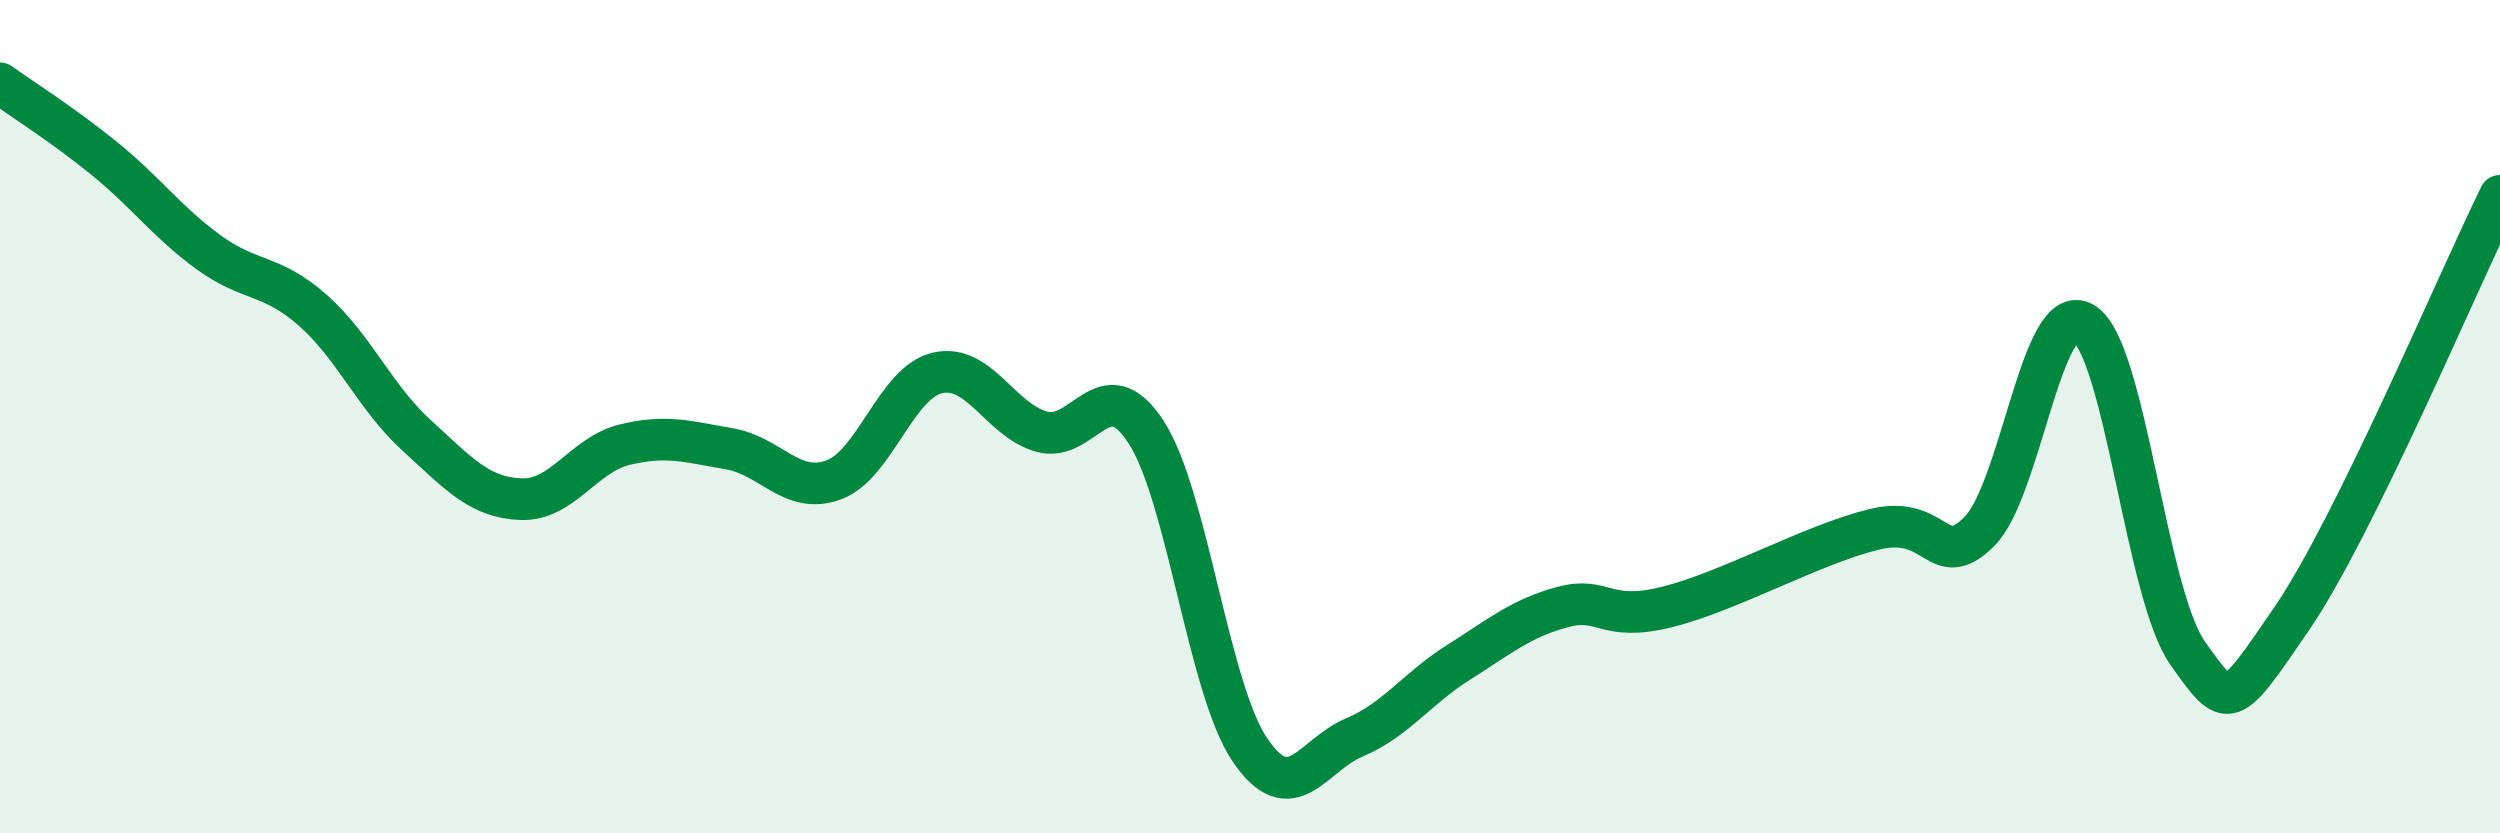
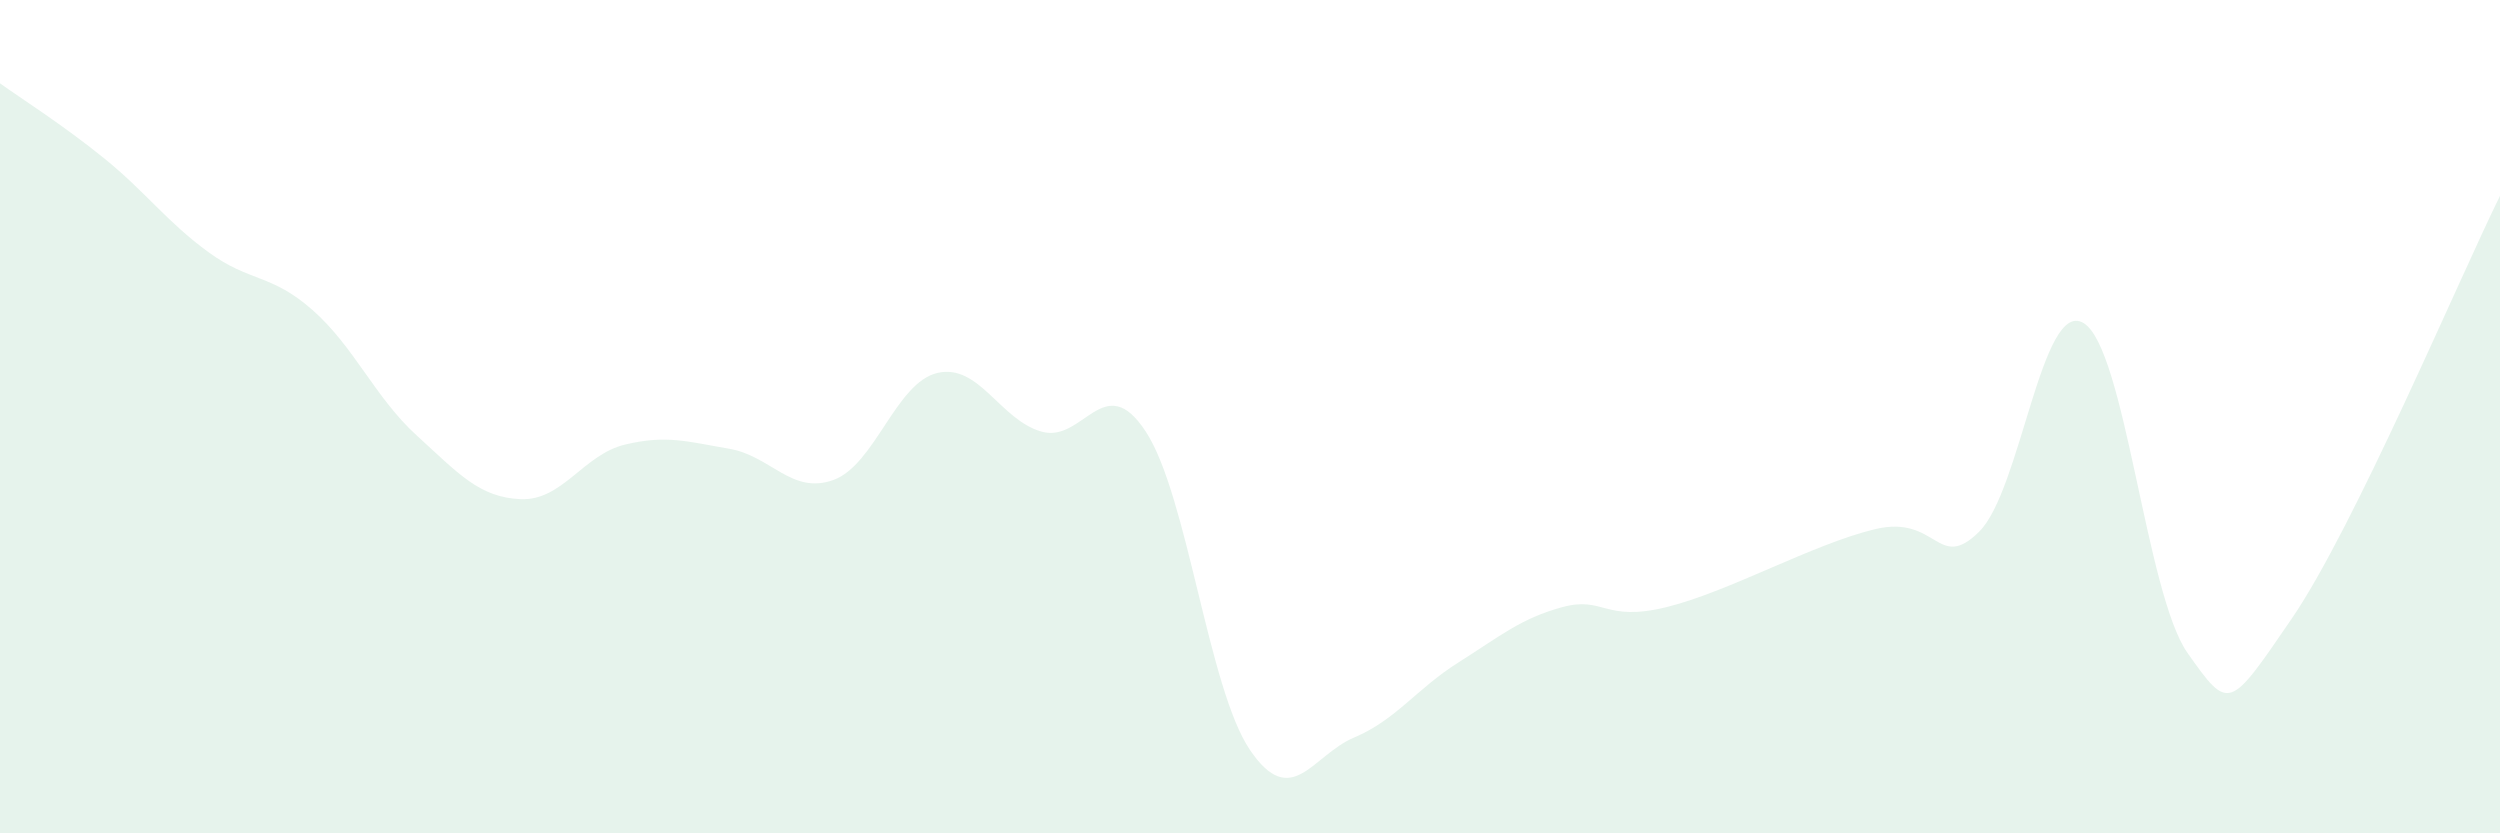
<svg xmlns="http://www.w3.org/2000/svg" width="60" height="20" viewBox="0 0 60 20">
  <path d="M 0,2 C 0.5,2.36 1.5,2.99 2.5,3.8 C 3.5,4.61 4,5.32 5,6.05 C 6,6.78 6.5,6.56 7.5,7.44 C 8.5,8.32 9,9.54 10,10.45 C 11,11.36 11.5,11.94 12.5,11.98 C 13.5,12.02 14,10.91 15,10.67 C 16,10.43 16.5,10.6 17.5,10.77 C 18.5,10.94 19,11.88 20,11.52 C 21,11.16 21.5,9.18 22.5,8.95 C 23.5,8.72 24,10.08 25,10.36 C 26,10.64 26.5,8.83 27.5,10.36 C 28.5,11.89 29,16.53 30,18 C 31,19.47 31.5,18.12 32.5,17.7 C 33.5,17.28 34,16.53 35,15.9 C 36,15.27 36.5,14.84 37.5,14.57 C 38.5,14.3 38.5,14.94 40,14.57 C 41.5,14.2 43.5,13.06 45,12.7 C 46.5,12.34 46.5,13.75 47.5,12.76 C 48.5,11.77 49,7.17 50,7.75 C 51,8.33 51.5,14.25 52.5,15.67 C 53.5,17.09 53.5,17.04 55,14.85 C 56.5,12.66 59,6.73 60,4.7L60 20L0 20Z" fill="#008740" opacity="0.1" stroke-linecap="round" stroke-linejoin="round" />
-   <path d="M 0,2 C 0.5,2.36 1.5,2.99 2.5,3.8 C 3.5,4.61 4,5.32 5,6.05 C 6,6.78 6.5,6.56 7.5,7.44 C 8.5,8.32 9,9.54 10,10.45 C 11,11.36 11.5,11.94 12.5,11.98 C 13.5,12.02 14,10.91 15,10.67 C 16,10.43 16.5,10.6 17.5,10.77 C 18.5,10.94 19,11.88 20,11.52 C 21,11.16 21.5,9.18 22.5,8.95 C 23.5,8.72 24,10.08 25,10.36 C 26,10.64 26.5,8.83 27.5,10.36 C 28.5,11.89 29,16.53 30,18 C 31,19.47 31.5,18.12 32.5,17.7 C 33.5,17.28 34,16.53 35,15.9 C 36,15.27 36.5,14.84 37.5,14.57 C 38.5,14.3 38.5,14.94 40,14.57 C 41.5,14.2 43.5,13.06 45,12.7 C 46.5,12.34 46.5,13.75 47.5,12.76 C 48.5,11.77 49,7.17 50,7.75 C 51,8.33 51.5,14.25 52.5,15.67 C 53.5,17.09 53.5,17.04 55,14.85 C 56.5,12.66 59,6.73 60,4.7" stroke="#008740" stroke-width="1" fill="none" stroke-linecap="round" stroke-linejoin="round" />
</svg>